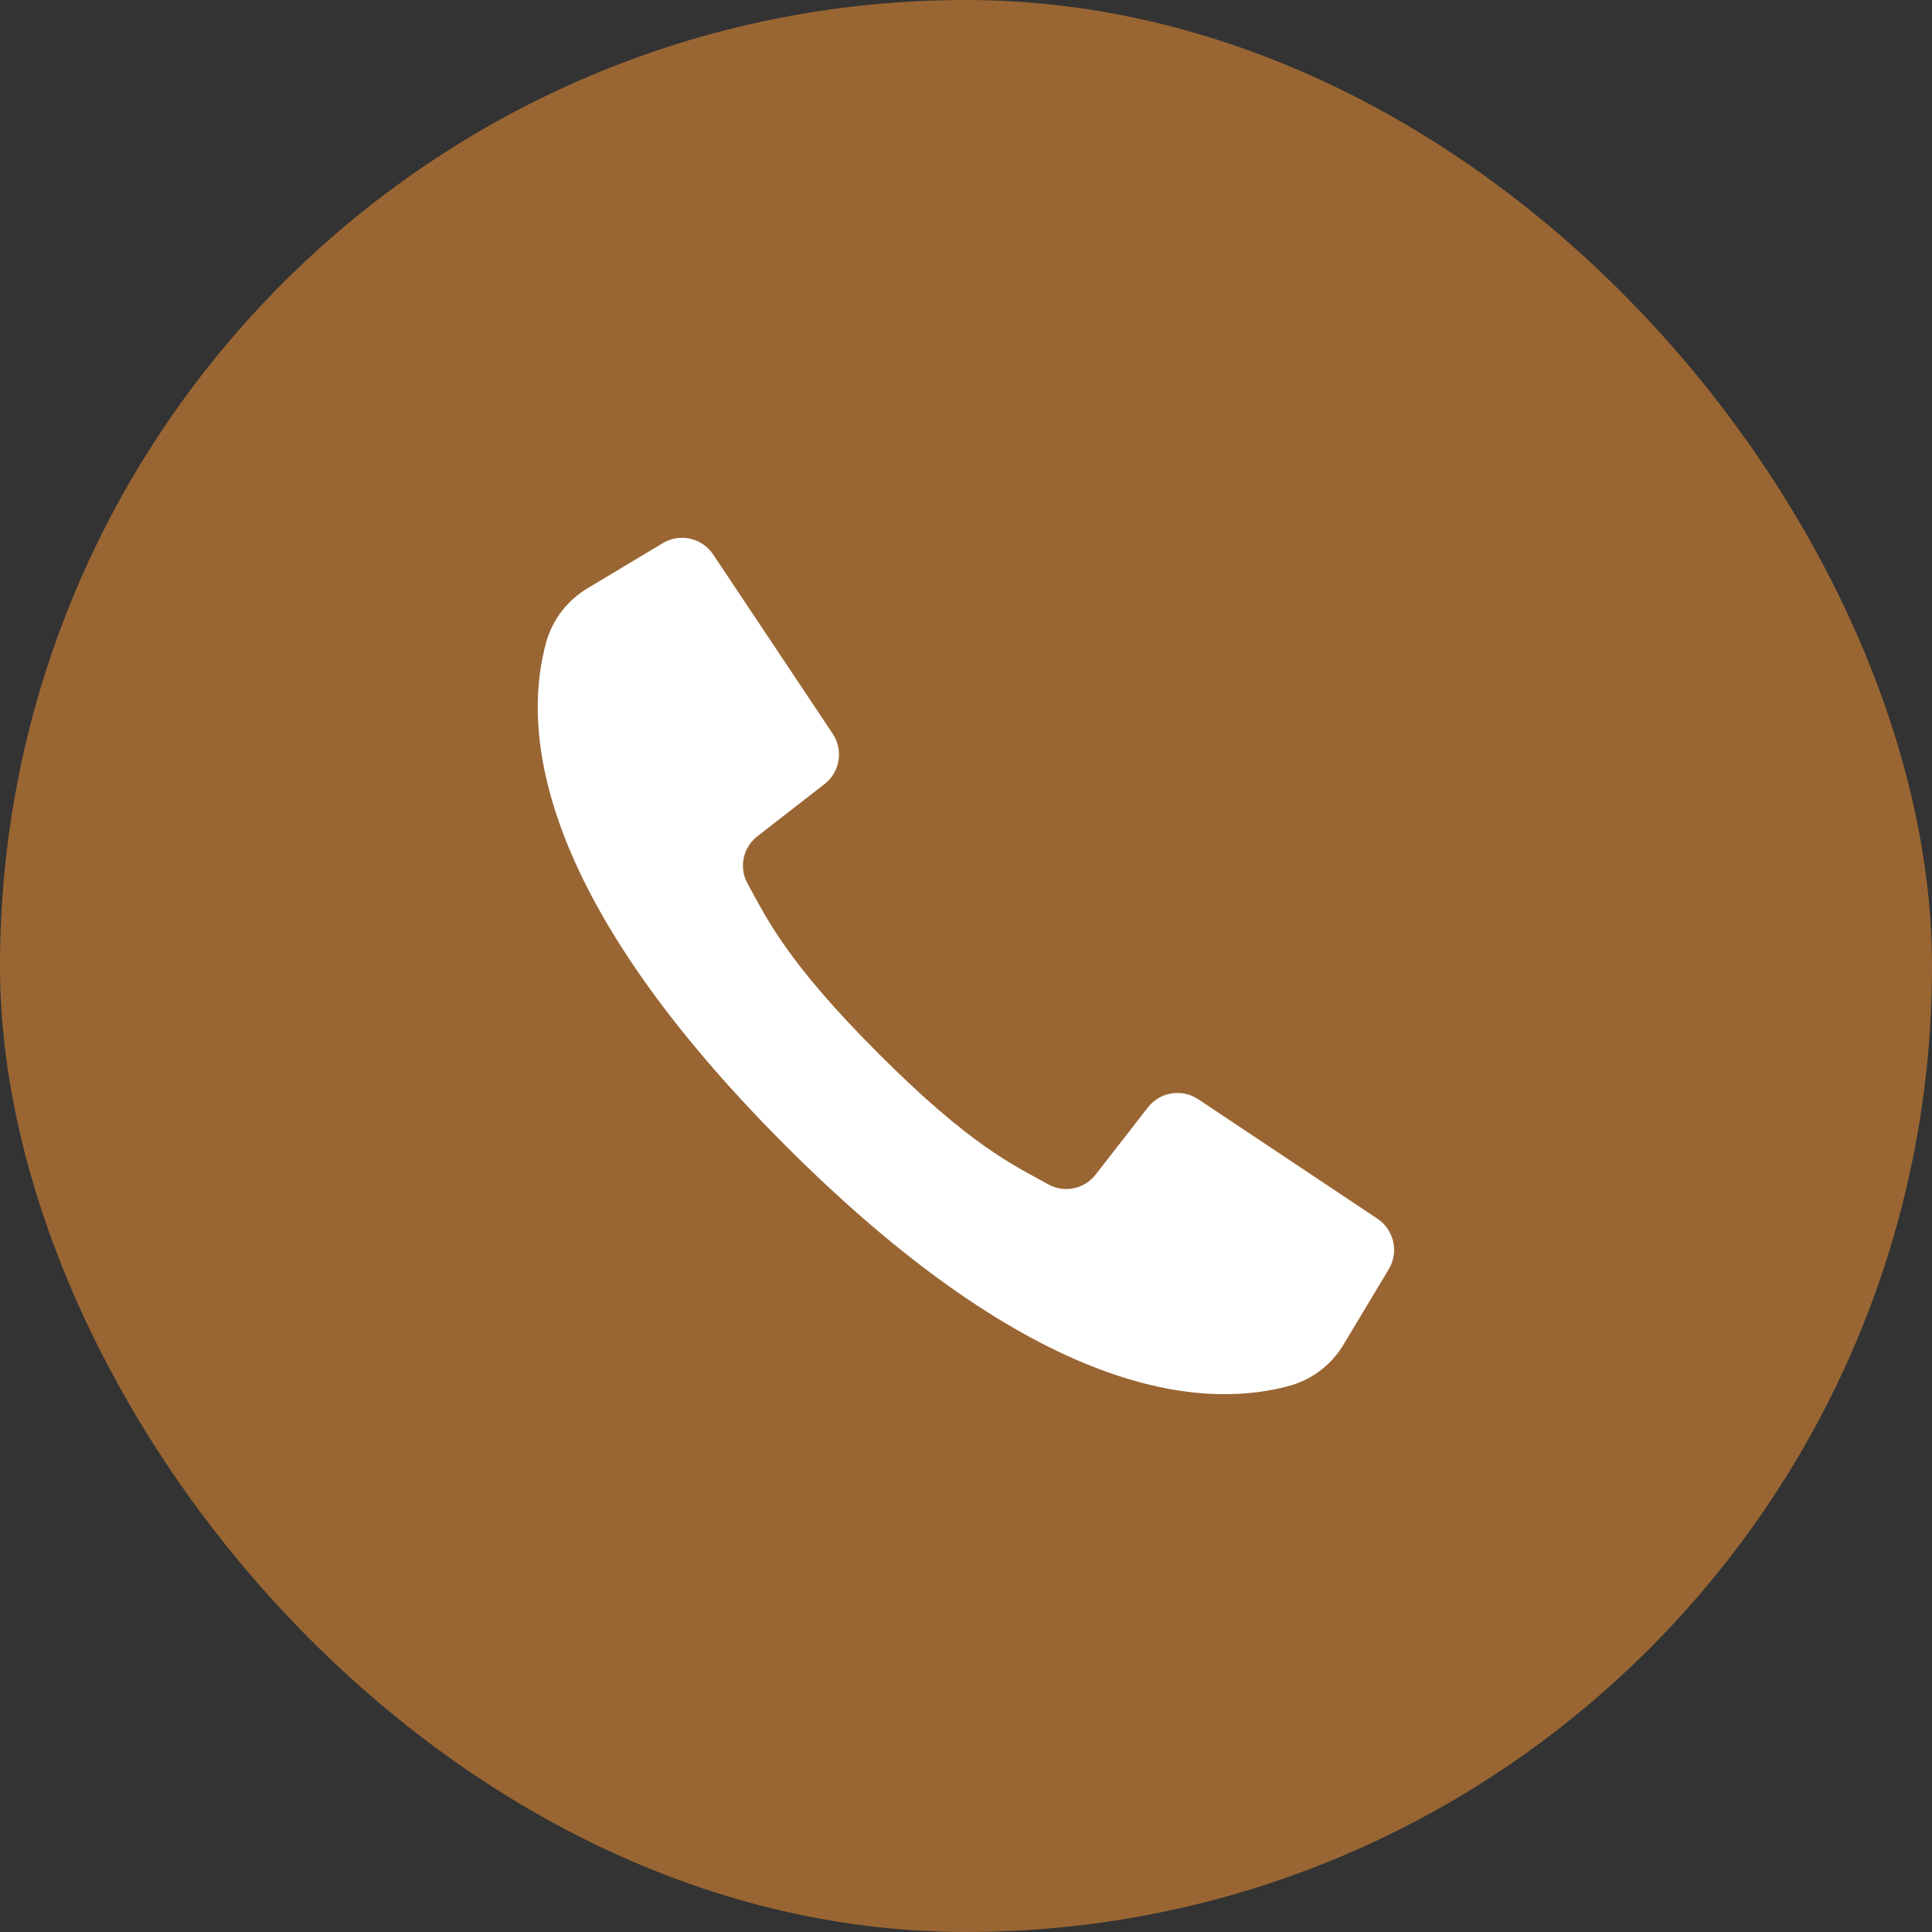
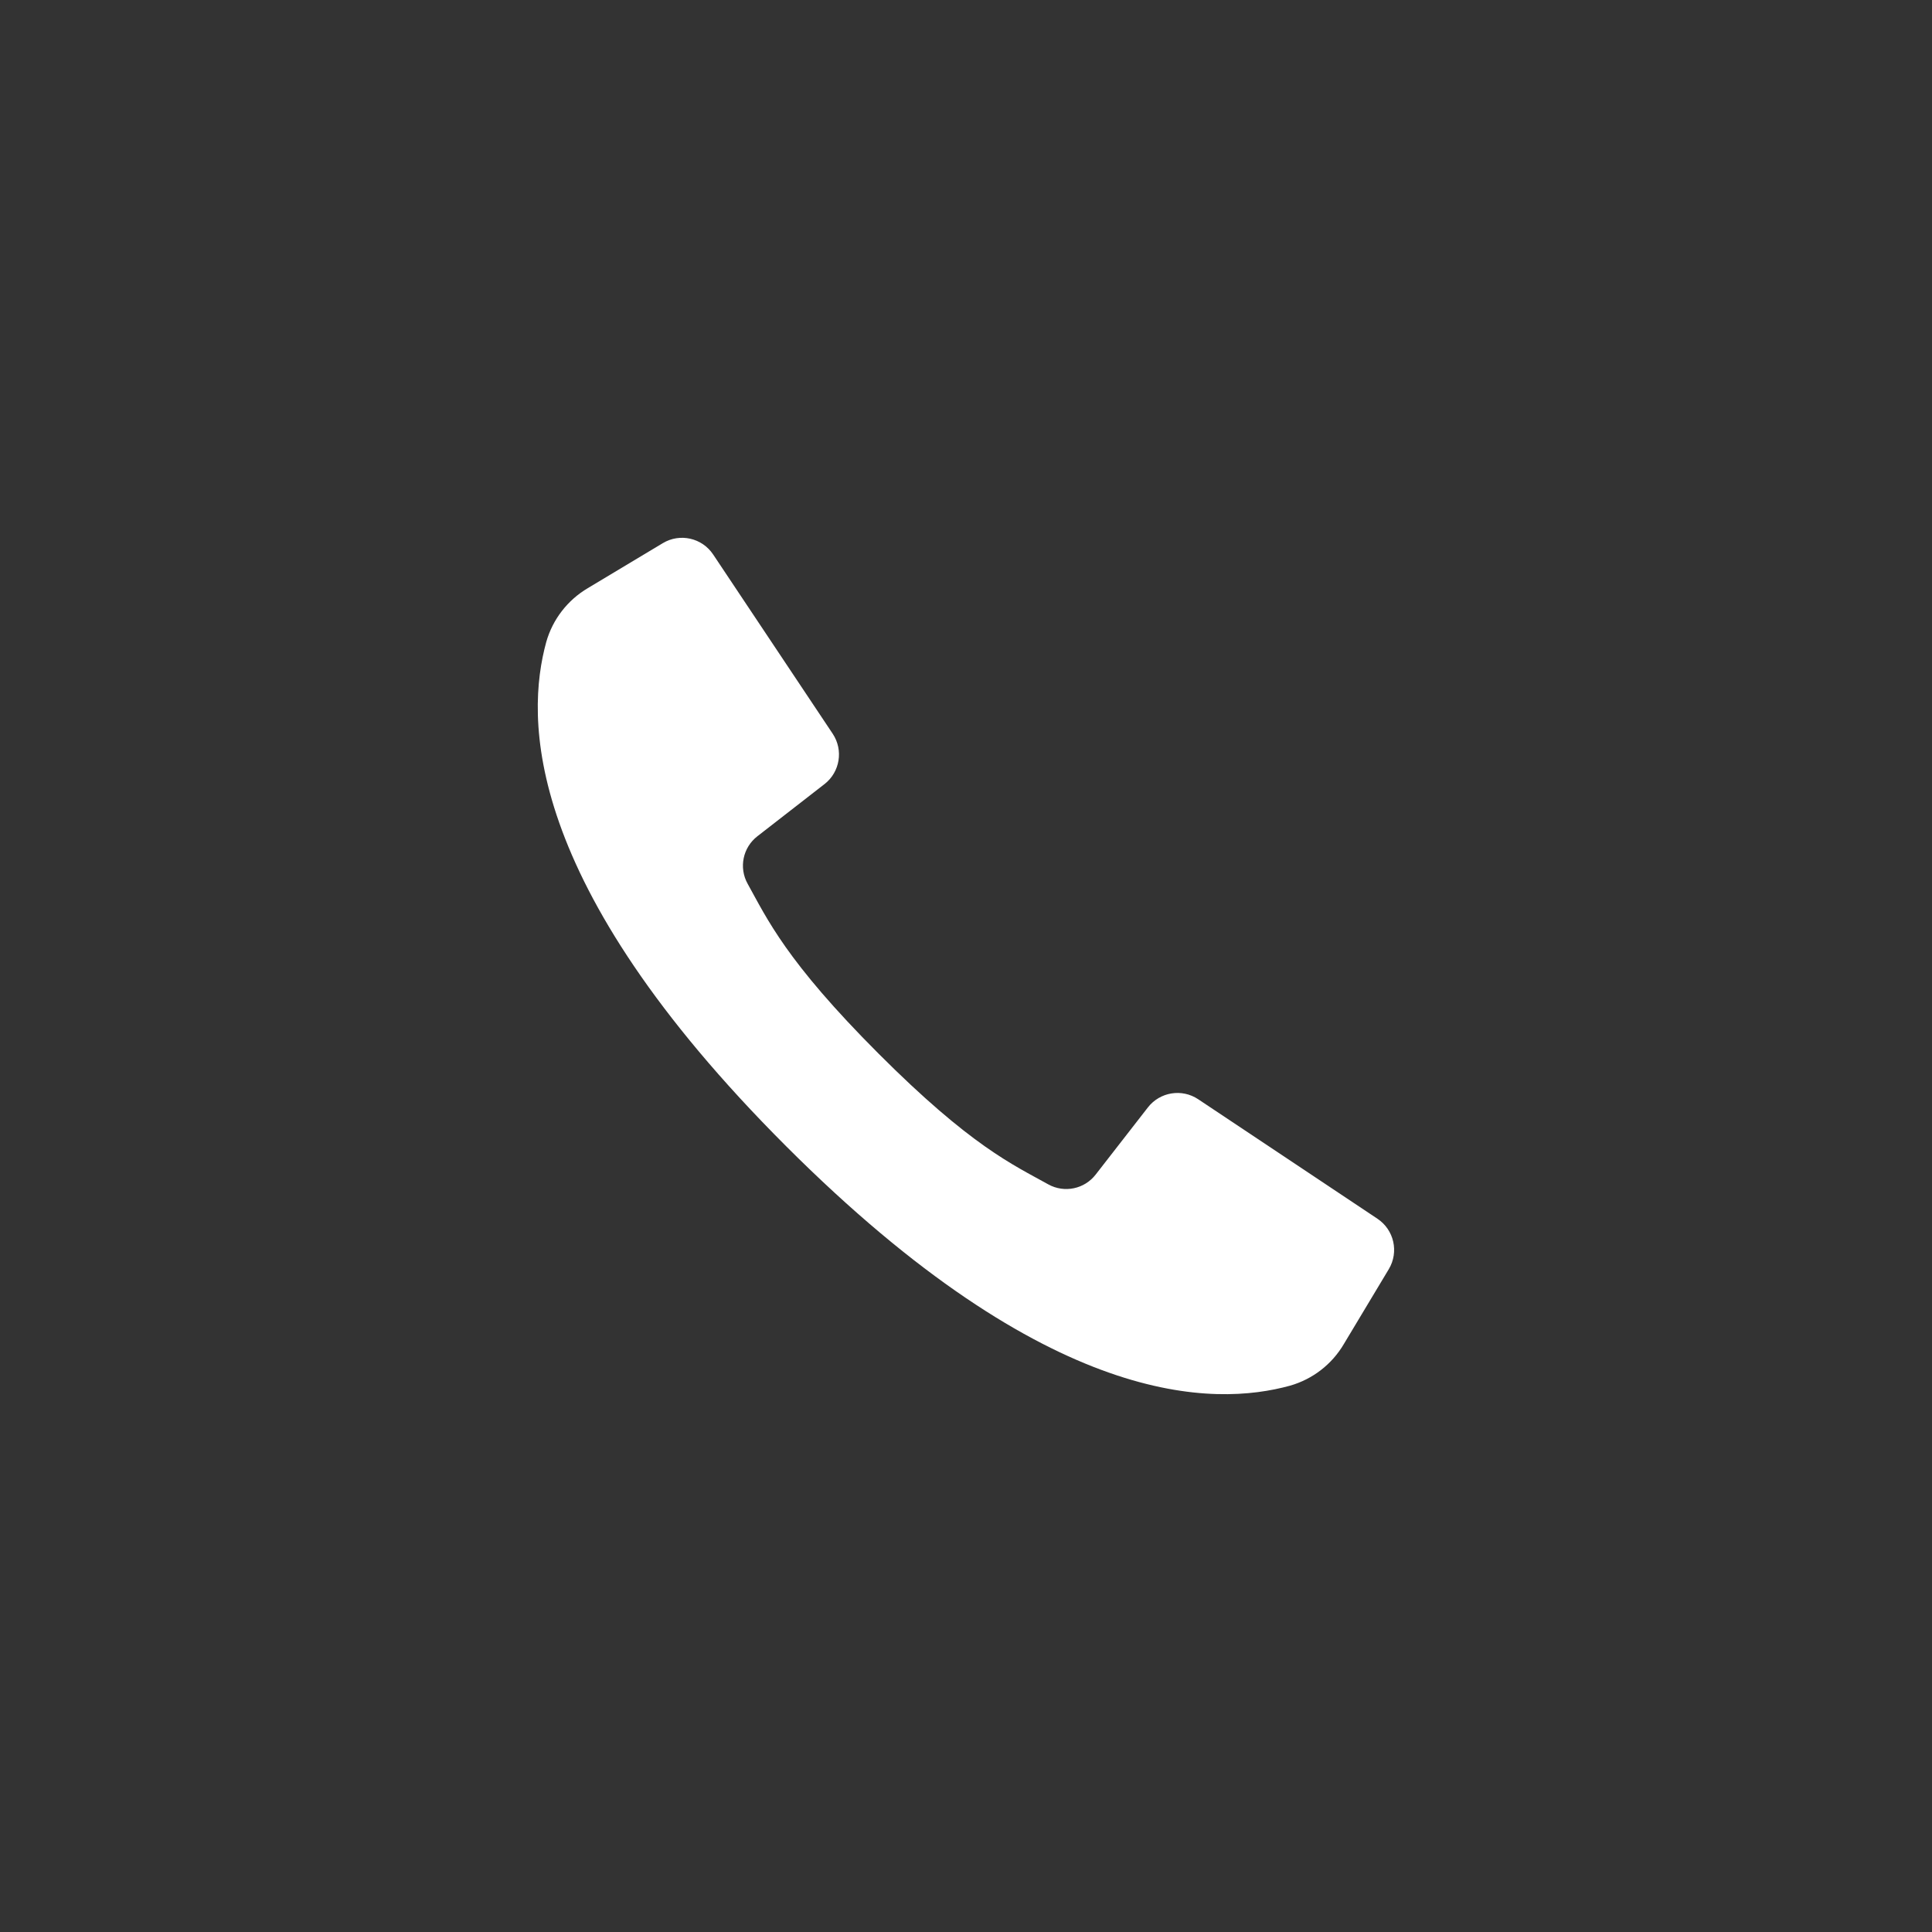
<svg xmlns="http://www.w3.org/2000/svg" width="47" height="47" viewBox="0 0 47 47" fill="none">
  <rect x="0" y="0" width="47" height="47" fill="#333333" stroke="none" />
-   <rect width="47" height="47" rx="23.5" fill="#996633" />
  <path d="M33.51 29.649L31.201 28.109L29.148 26.741C28.751 26.477 28.219 26.564 27.926 26.939L26.656 28.572C26.383 28.927 25.892 29.029 25.501 28.812C24.639 28.332 23.619 27.881 21.37 25.629C19.121 23.377 18.666 22.36 18.187 21.498C17.97 21.107 18.072 20.616 18.426 20.343L20.06 19.073C20.435 18.78 20.521 18.247 20.258 17.851L18.931 15.861L17.349 13.489C17.08 13.085 16.541 12.963 16.125 13.213L14.301 14.307C13.808 14.598 13.445 15.067 13.289 15.617C12.79 17.436 12.689 21.449 19.12 27.88C25.55 34.31 29.562 34.209 31.381 33.71C31.932 33.553 32.401 33.191 32.691 32.698L33.786 30.874C34.035 30.457 33.914 29.919 33.51 29.649Z" fill="white" />
</svg>